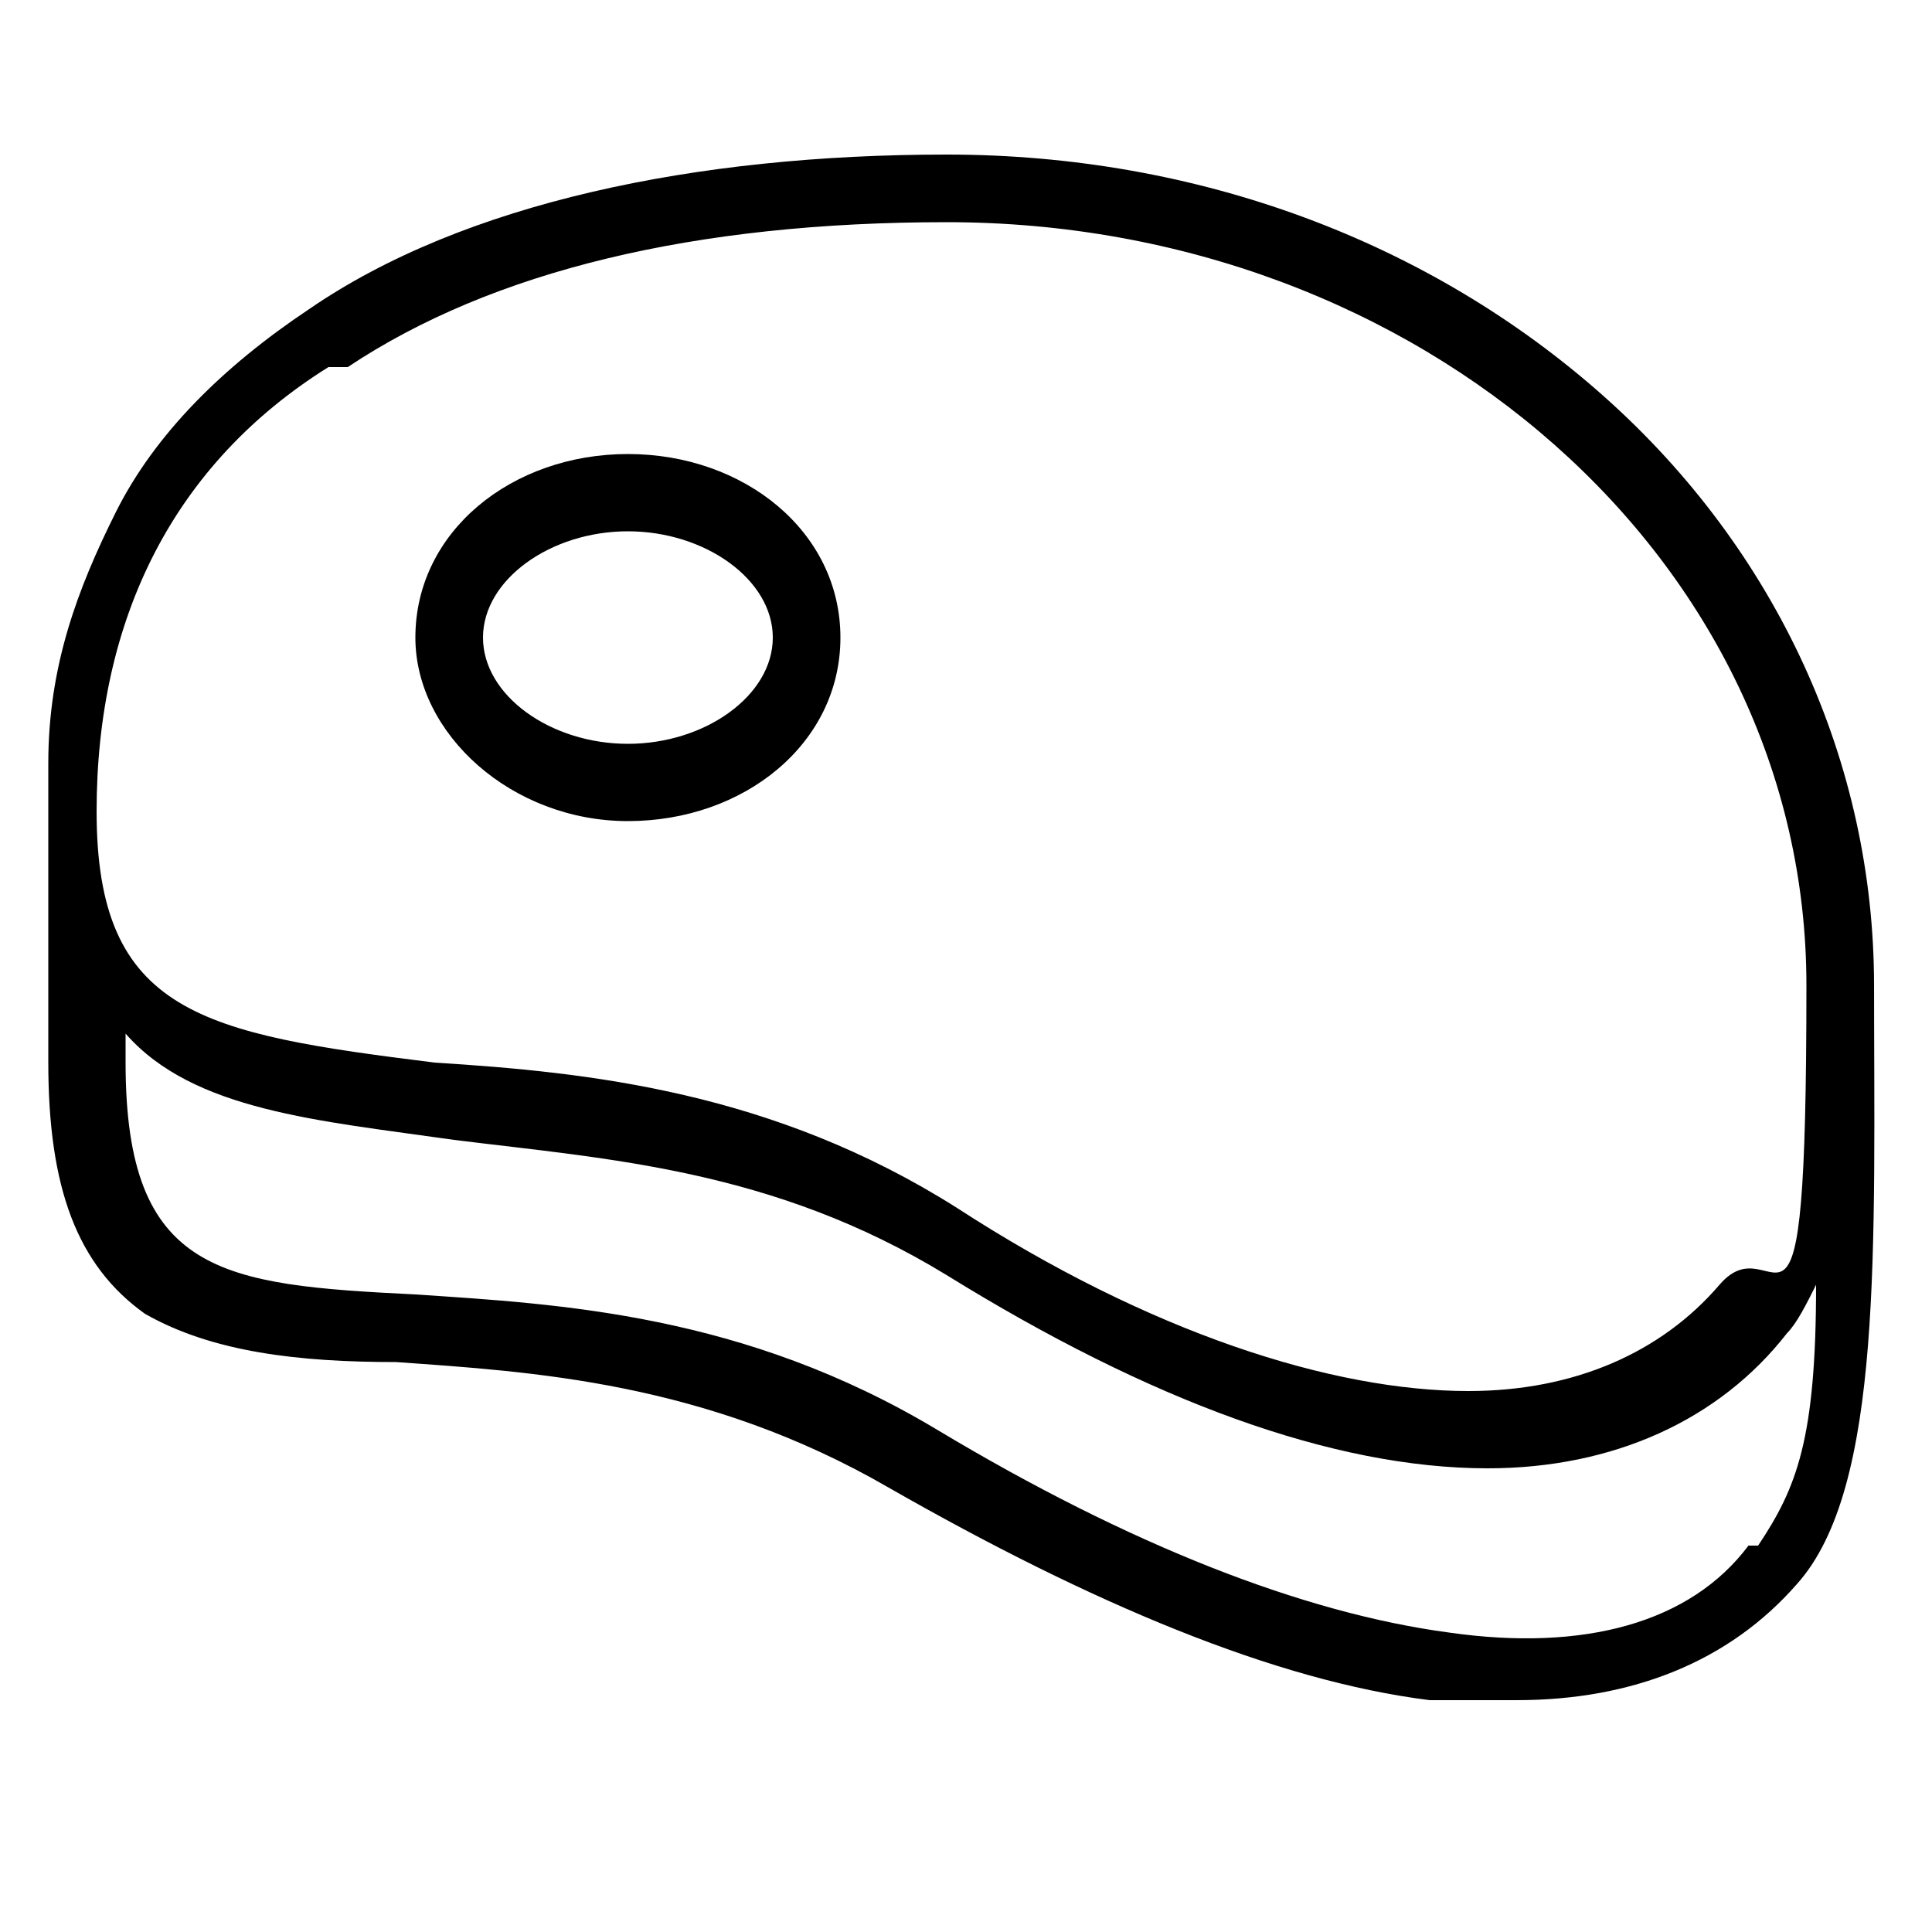
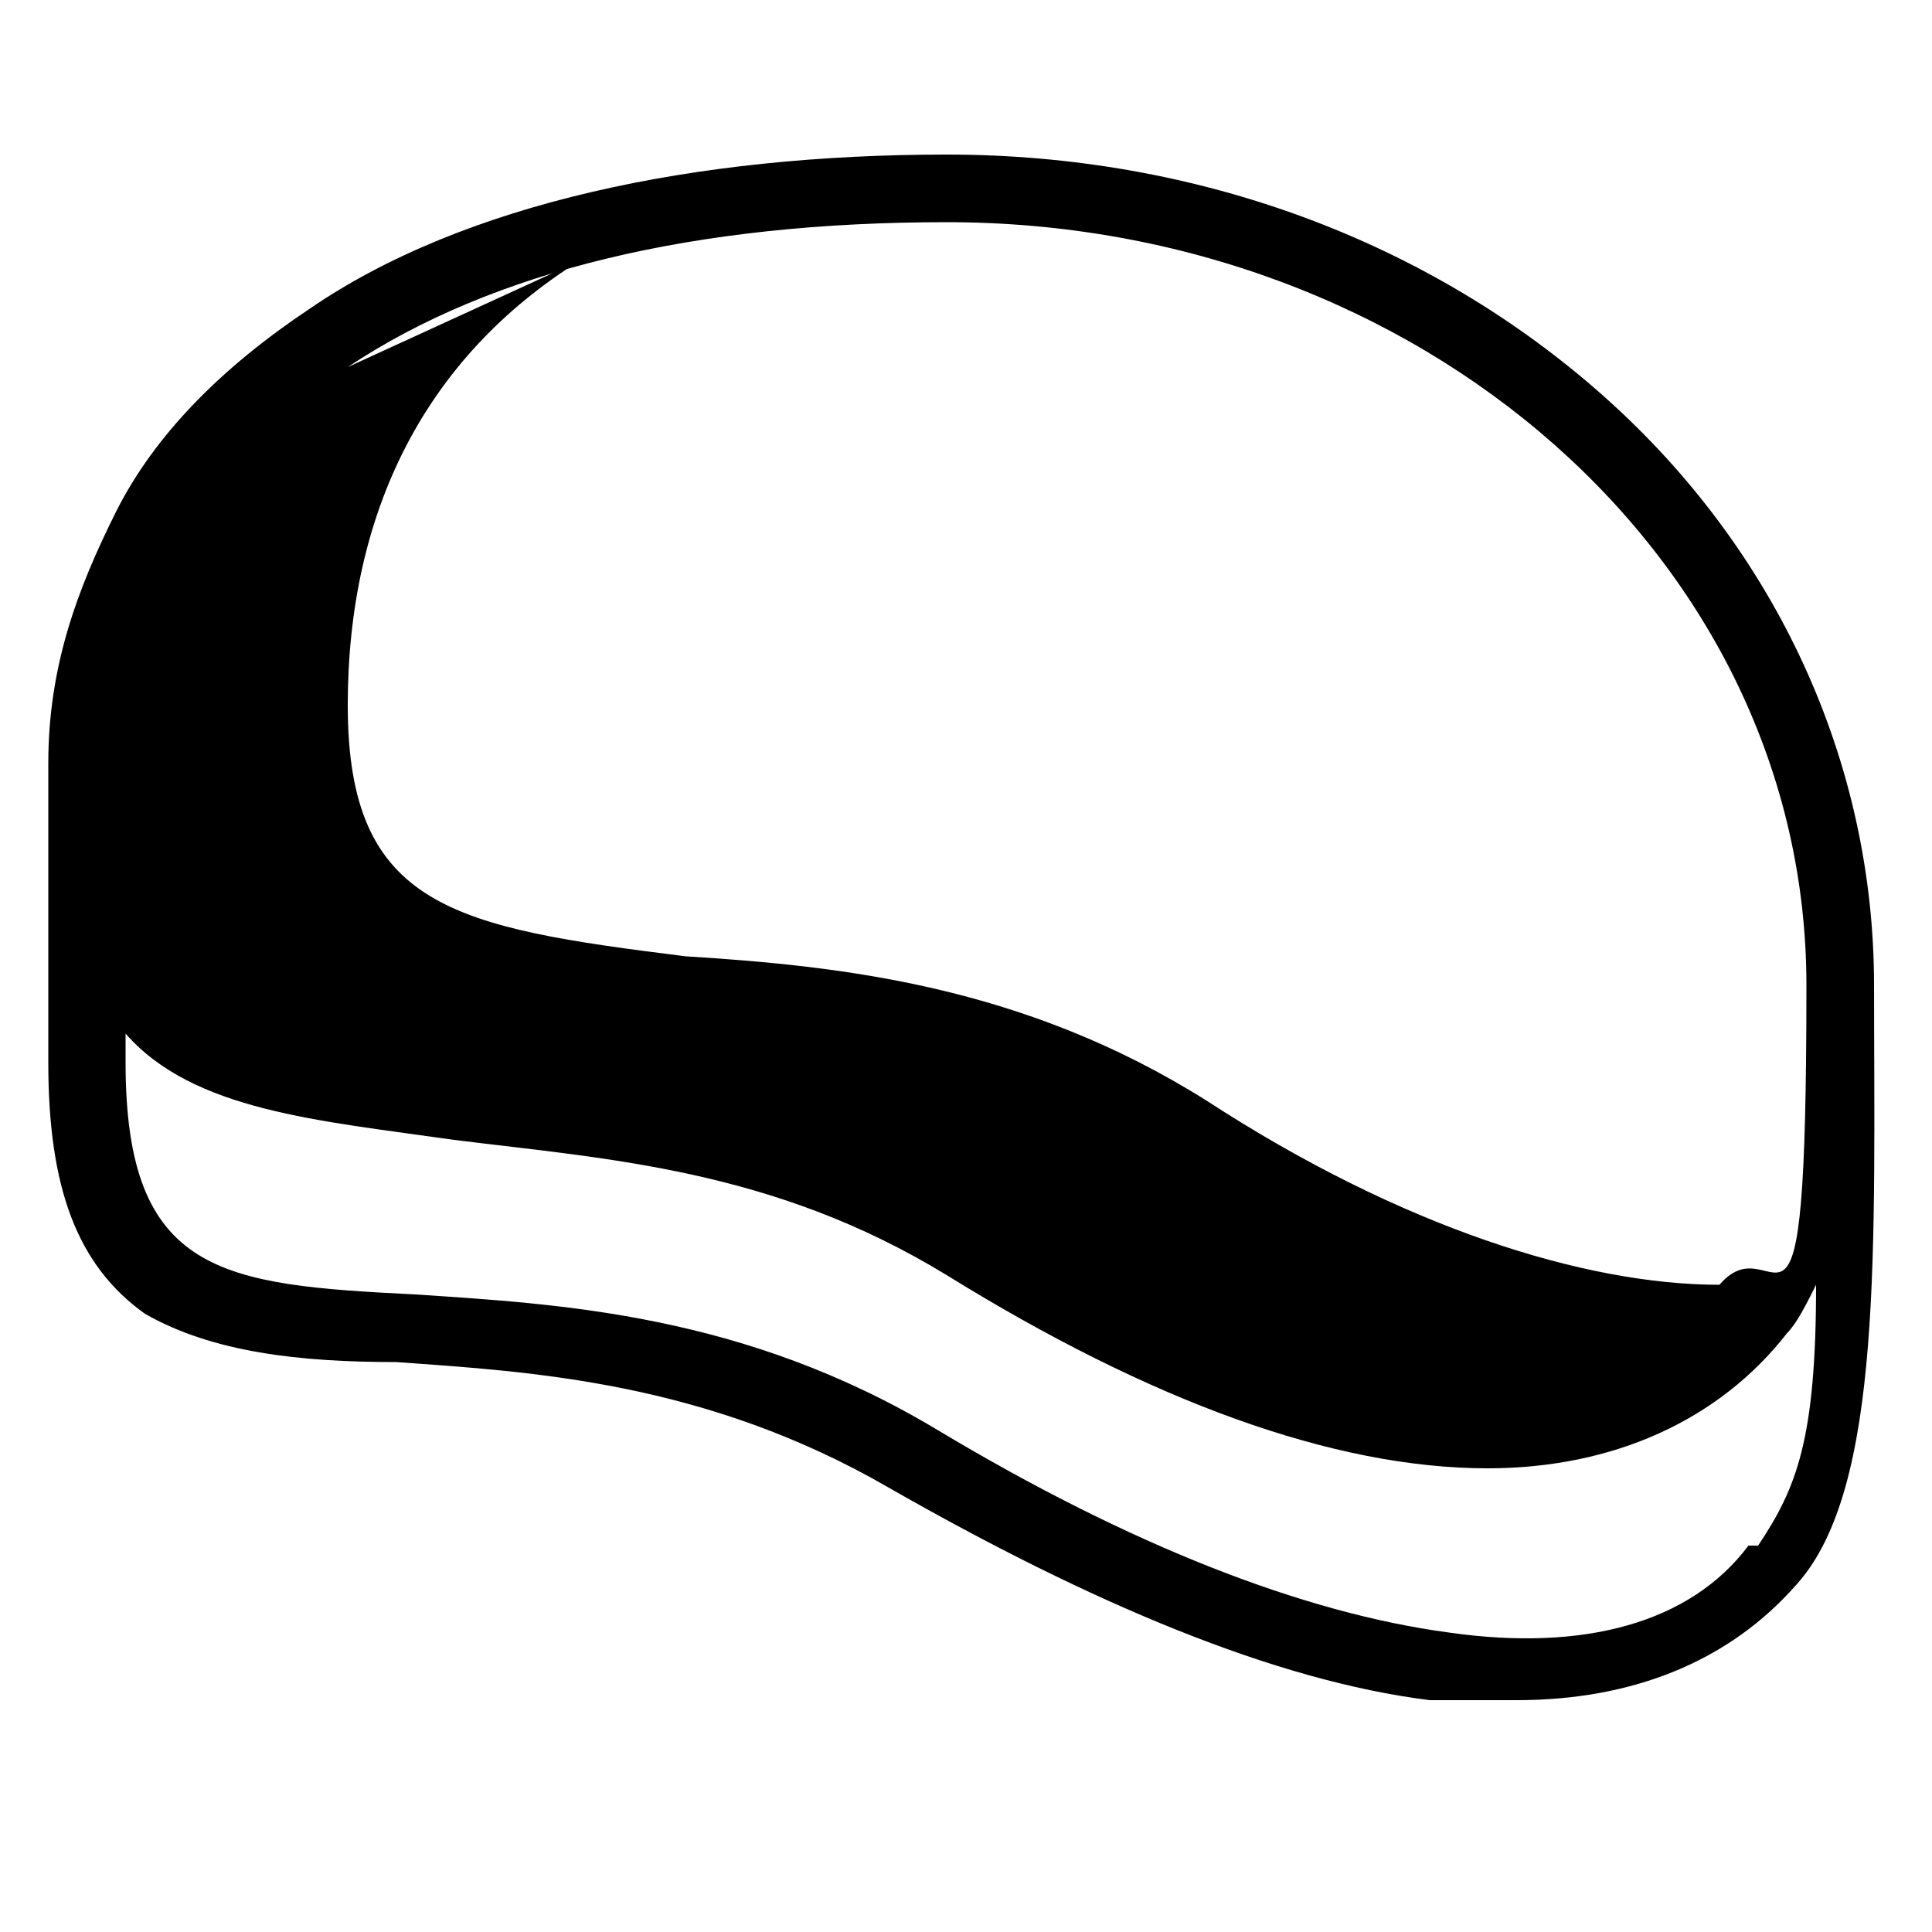
<svg xmlns="http://www.w3.org/2000/svg" id="Capa_1" data-name="Capa 1" version="1.1" viewBox="0 0 20 20">
  <defs>
    <style> .cls-1 { fill: #000; stroke-width: 0px; } </style>
  </defs>
-   <path class="cls-1" d="M19.4,10.2c0-2.3-1-4.5-2.8-6.1-1.8-1.6-4.2-2.5-6.8-2.5s-5,.5-6.6,1.6c-.9.6-1.6,1.3-2,2.1-.4.8-.7,1.6-.7,2.6,0,0,0,3.1,0,3.1,0,1.3.3,2.1,1,2.6.7.4,1.6.5,2.6.5,1.4.1,3.2.2,5.1,1.3,2.1,1.2,4,2,5.6,2.2.3,0,.6,0,.9,0,1.2,0,2.2-.4,2.9-1.2.9-1,.8-3.5.8-6.3ZM3.6,3.8c1.5-1,3.6-1.5,6.2-1.5,4.9,0,8.9,3.5,8.9,7.9s-.3,2.4-.9,3.1c-.6.7-1.5,1.1-2.6,1.1h0c-1.4,0-3.3-.6-5.3-1.9-1.9-1.2-3.8-1.4-5.4-1.5-2.4-.3-3.5-.5-3.5-2.6,0-2,.8-3.6,2.4-4.6ZM18.1,16c-.6.8-1.7,1.1-3.1.9-1.5-.2-3.3-.9-5.3-2.1-2-1.2-3.9-1.3-5.4-1.4-2-.1-3-.2-3-2.4v-.3c.7.8,2,.9,3.4,1.1,1.6.2,3.3.3,5.1,1.4,2.1,1.3,4,2,5.6,2h0c1.3,0,2.4-.5,3.1-1.4.1-.1.2-.3.3-.5,0,1.6-.2,2.1-.6,2.7Z" />
-   <path class="cls-1" d="M6.5,8.5c1.2,0,2.2-.8,2.2-1.9s-1-1.9-2.2-1.9-2.2.8-2.2,1.9c0,1,1,1.9,2.2,1.9ZM6.5,5.5c.8,0,1.5.5,1.5,1.1s-.7,1.1-1.5,1.1-1.5-.5-1.5-1.1c0-.6.7-1.1,1.5-1.1Z" />
+   <path class="cls-1" d="M19.4,10.2c0-2.3-1-4.5-2.8-6.1-1.8-1.6-4.2-2.5-6.8-2.5s-5,.5-6.6,1.6c-.9.6-1.6,1.3-2,2.1-.4.8-.7,1.6-.7,2.6,0,0,0,3.1,0,3.1,0,1.3.3,2.1,1,2.6.7.4,1.6.5,2.6.5,1.4.1,3.2.2,5.1,1.3,2.1,1.2,4,2,5.6,2.2.3,0,.6,0,.9,0,1.2,0,2.2-.4,2.9-1.2.9-1,.8-3.5.8-6.3ZM3.6,3.8c1.5-1,3.6-1.5,6.2-1.5,4.9,0,8.9,3.5,8.9,7.9s-.3,2.4-.9,3.1h0c-1.4,0-3.3-.6-5.3-1.9-1.9-1.2-3.8-1.4-5.4-1.5-2.4-.3-3.5-.5-3.5-2.6,0-2,.8-3.6,2.4-4.6ZM18.1,16c-.6.8-1.7,1.1-3.1.9-1.5-.2-3.3-.9-5.3-2.1-2-1.2-3.9-1.3-5.4-1.4-2-.1-3-.2-3-2.4v-.3c.7.8,2,.9,3.4,1.1,1.6.2,3.3.3,5.1,1.4,2.1,1.3,4,2,5.6,2h0c1.3,0,2.4-.5,3.1-1.4.1-.1.2-.3.3-.5,0,1.6-.2,2.1-.6,2.7Z" />
</svg>